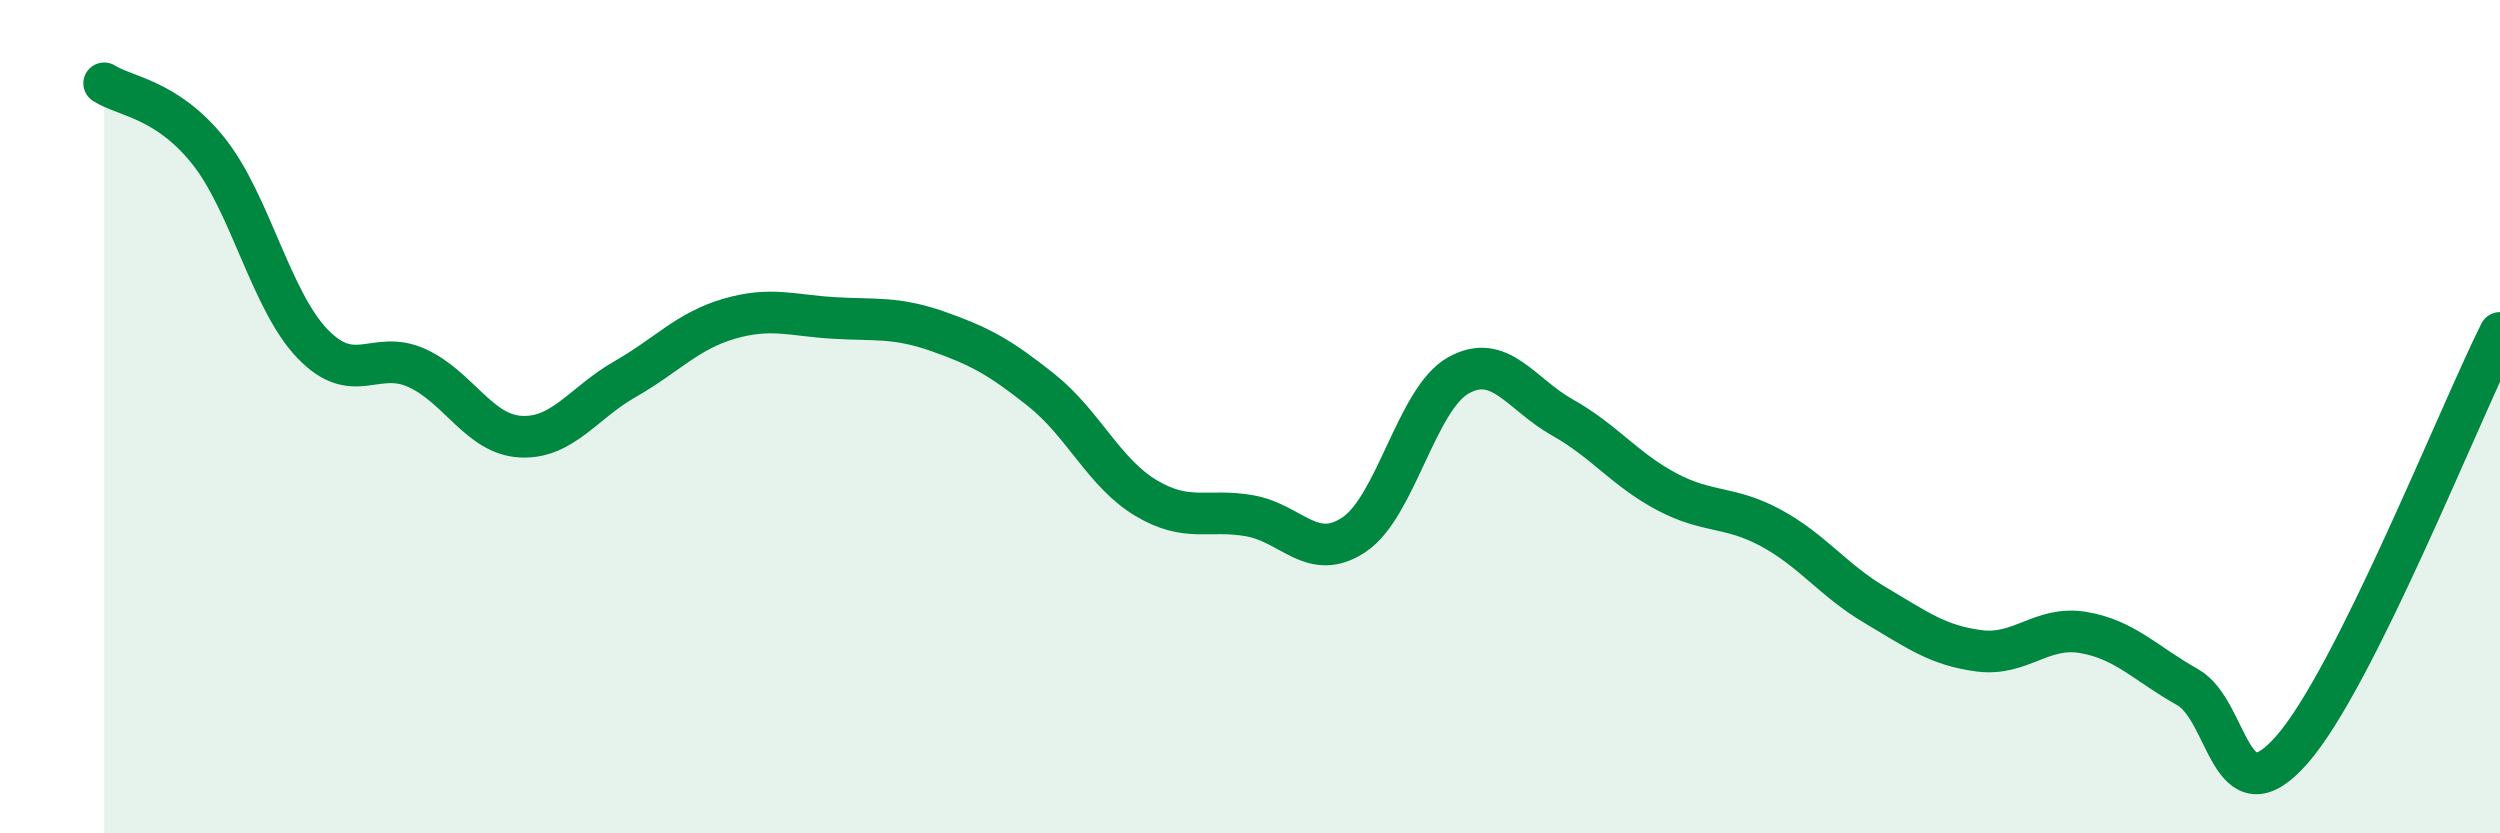
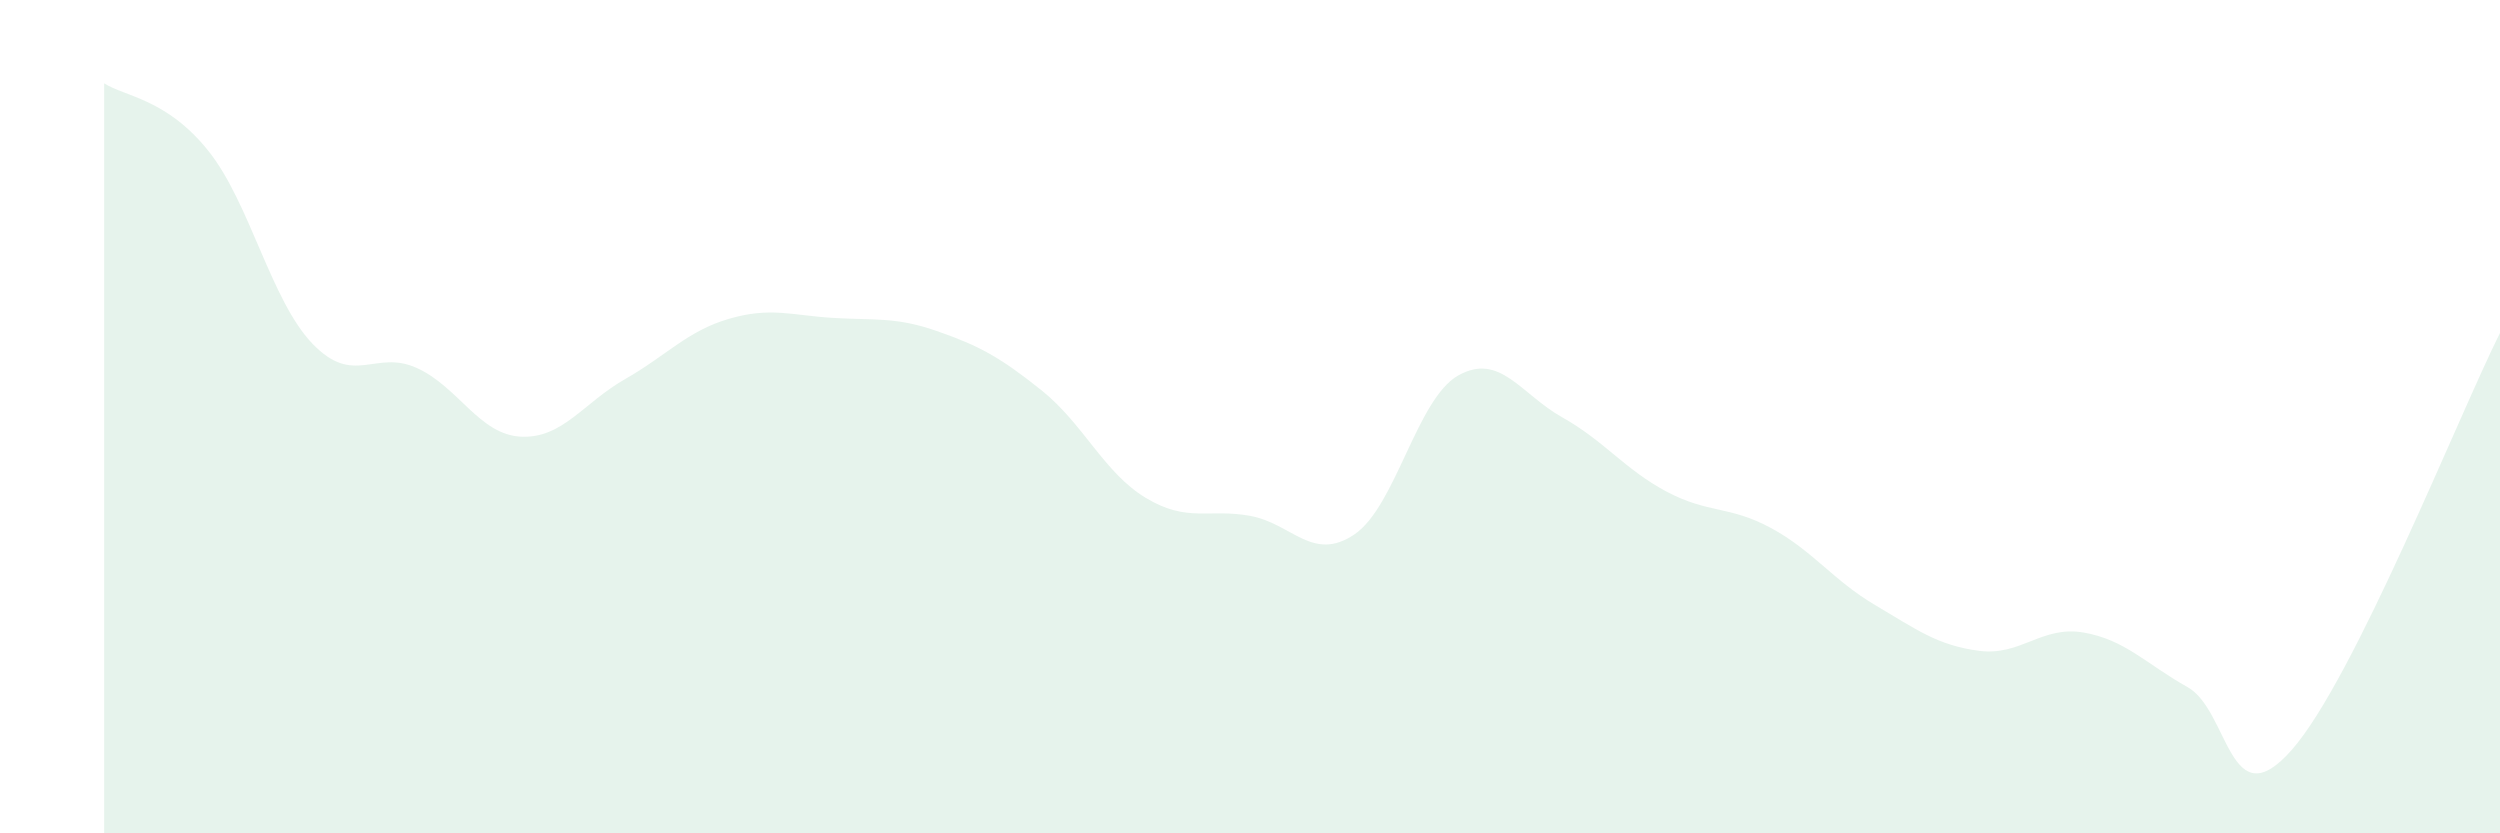
<svg xmlns="http://www.w3.org/2000/svg" width="60" height="20" viewBox="0 0 60 20">
  <path d="M 2.5,2 C 3,2.32 4,2.37 5,3.62 C 6,4.87 6.5,7.21 7.5,8.25 C 8.5,9.29 9,8.38 10,8.83 C 11,9.28 11.5,10.43 12.5,10.48 C 13.5,10.53 14,9.67 15,9.1 C 16,8.53 16.5,7.94 17.5,7.65 C 18.5,7.36 19,7.57 20,7.63 C 21,7.69 21.5,7.6 22.5,7.95 C 23.5,8.3 24,8.57 25,9.37 C 26,10.17 26.5,11.35 27.5,11.95 C 28.5,12.55 29,12.2 30,12.38 C 31,12.56 31.5,13.5 32.5,12.83 C 33.5,12.16 34,9.57 35,9.01 C 36,8.45 36.5,9.46 37.5,10.02 C 38.5,10.58 39,11.27 40,11.8 C 41,12.33 41.5,12.13 42.5,12.67 C 43.5,13.21 44,13.93 45,14.52 C 46,15.11 46.5,15.49 47.5,15.62 C 48.5,15.75 49,15.01 50,15.18 C 51,15.35 51.5,15.93 52.5,16.49 C 53.5,17.05 53.5,19.7 55,18 C 56.5,16.3 59,9.99 60,7.99L60 20L2.5 20Z" fill="#008740" opacity="0.1" stroke-linecap="round" stroke-linejoin="round" />
-   <path d="M 2.5,2 C 3,2.32 4,2.37 5,3.62 C 6,4.87 6.5,7.21 7.5,8.25 C 8.5,9.29 9,8.38 10,8.83 C 11,9.28 11.5,10.43 12.5,10.48 C 13.5,10.53 14,9.67 15,9.1 C 16,8.53 16.5,7.94 17.5,7.65 C 18.5,7.36 19,7.57 20,7.63 C 21,7.69 21.5,7.6 22.5,7.95 C 23.5,8.3 24,8.57 25,9.37 C 26,10.17 26.5,11.35 27.5,11.95 C 28.5,12.55 29,12.2 30,12.38 C 31,12.56 31.5,13.5 32.5,12.83 C 33.5,12.16 34,9.57 35,9.01 C 36,8.45 36.5,9.46 37.5,10.02 C 38.5,10.58 39,11.27 40,11.8 C 41,12.33 41.5,12.13 42.5,12.67 C 43.5,13.21 44,13.93 45,14.52 C 46,15.11 46.5,15.49 47.5,15.62 C 48.5,15.75 49,15.01 50,15.18 C 51,15.35 51.5,15.93 52.5,16.49 C 53.5,17.05 53.5,19.7 55,18 C 56.5,16.3 59,9.99 60,7.99" stroke="#008740" stroke-width="1" fill="none" stroke-linecap="round" stroke-linejoin="round" />
</svg>